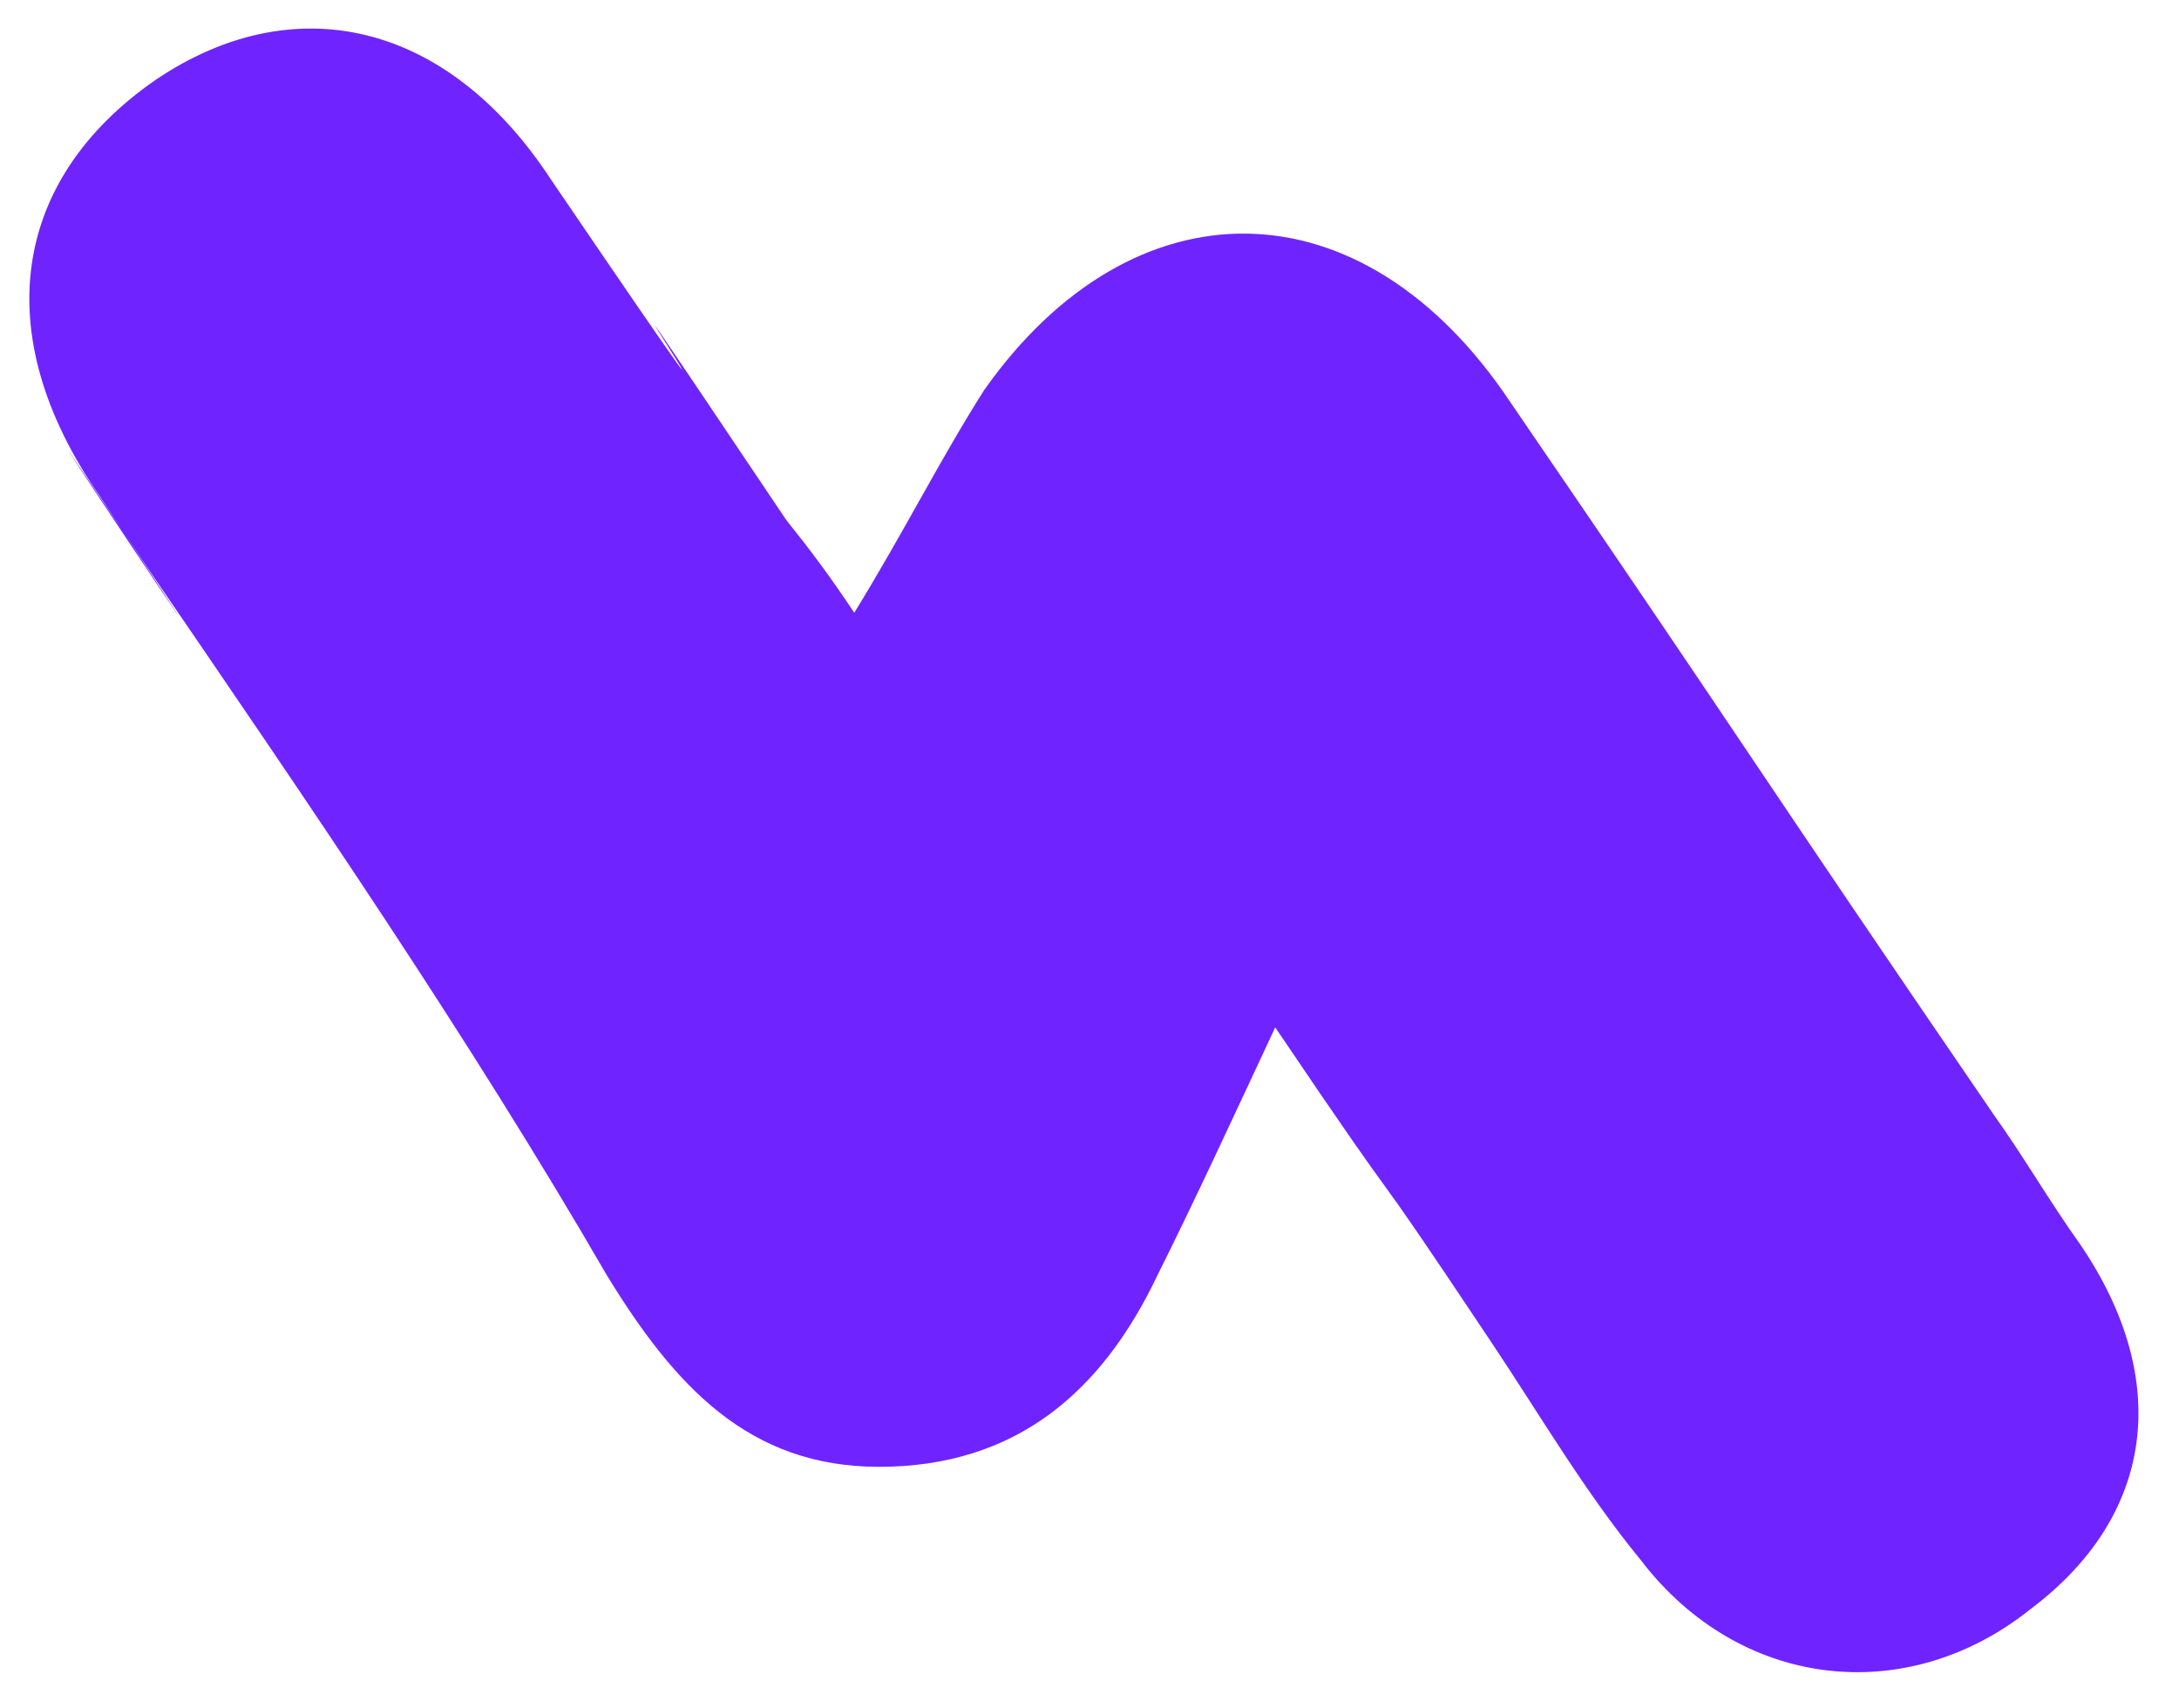
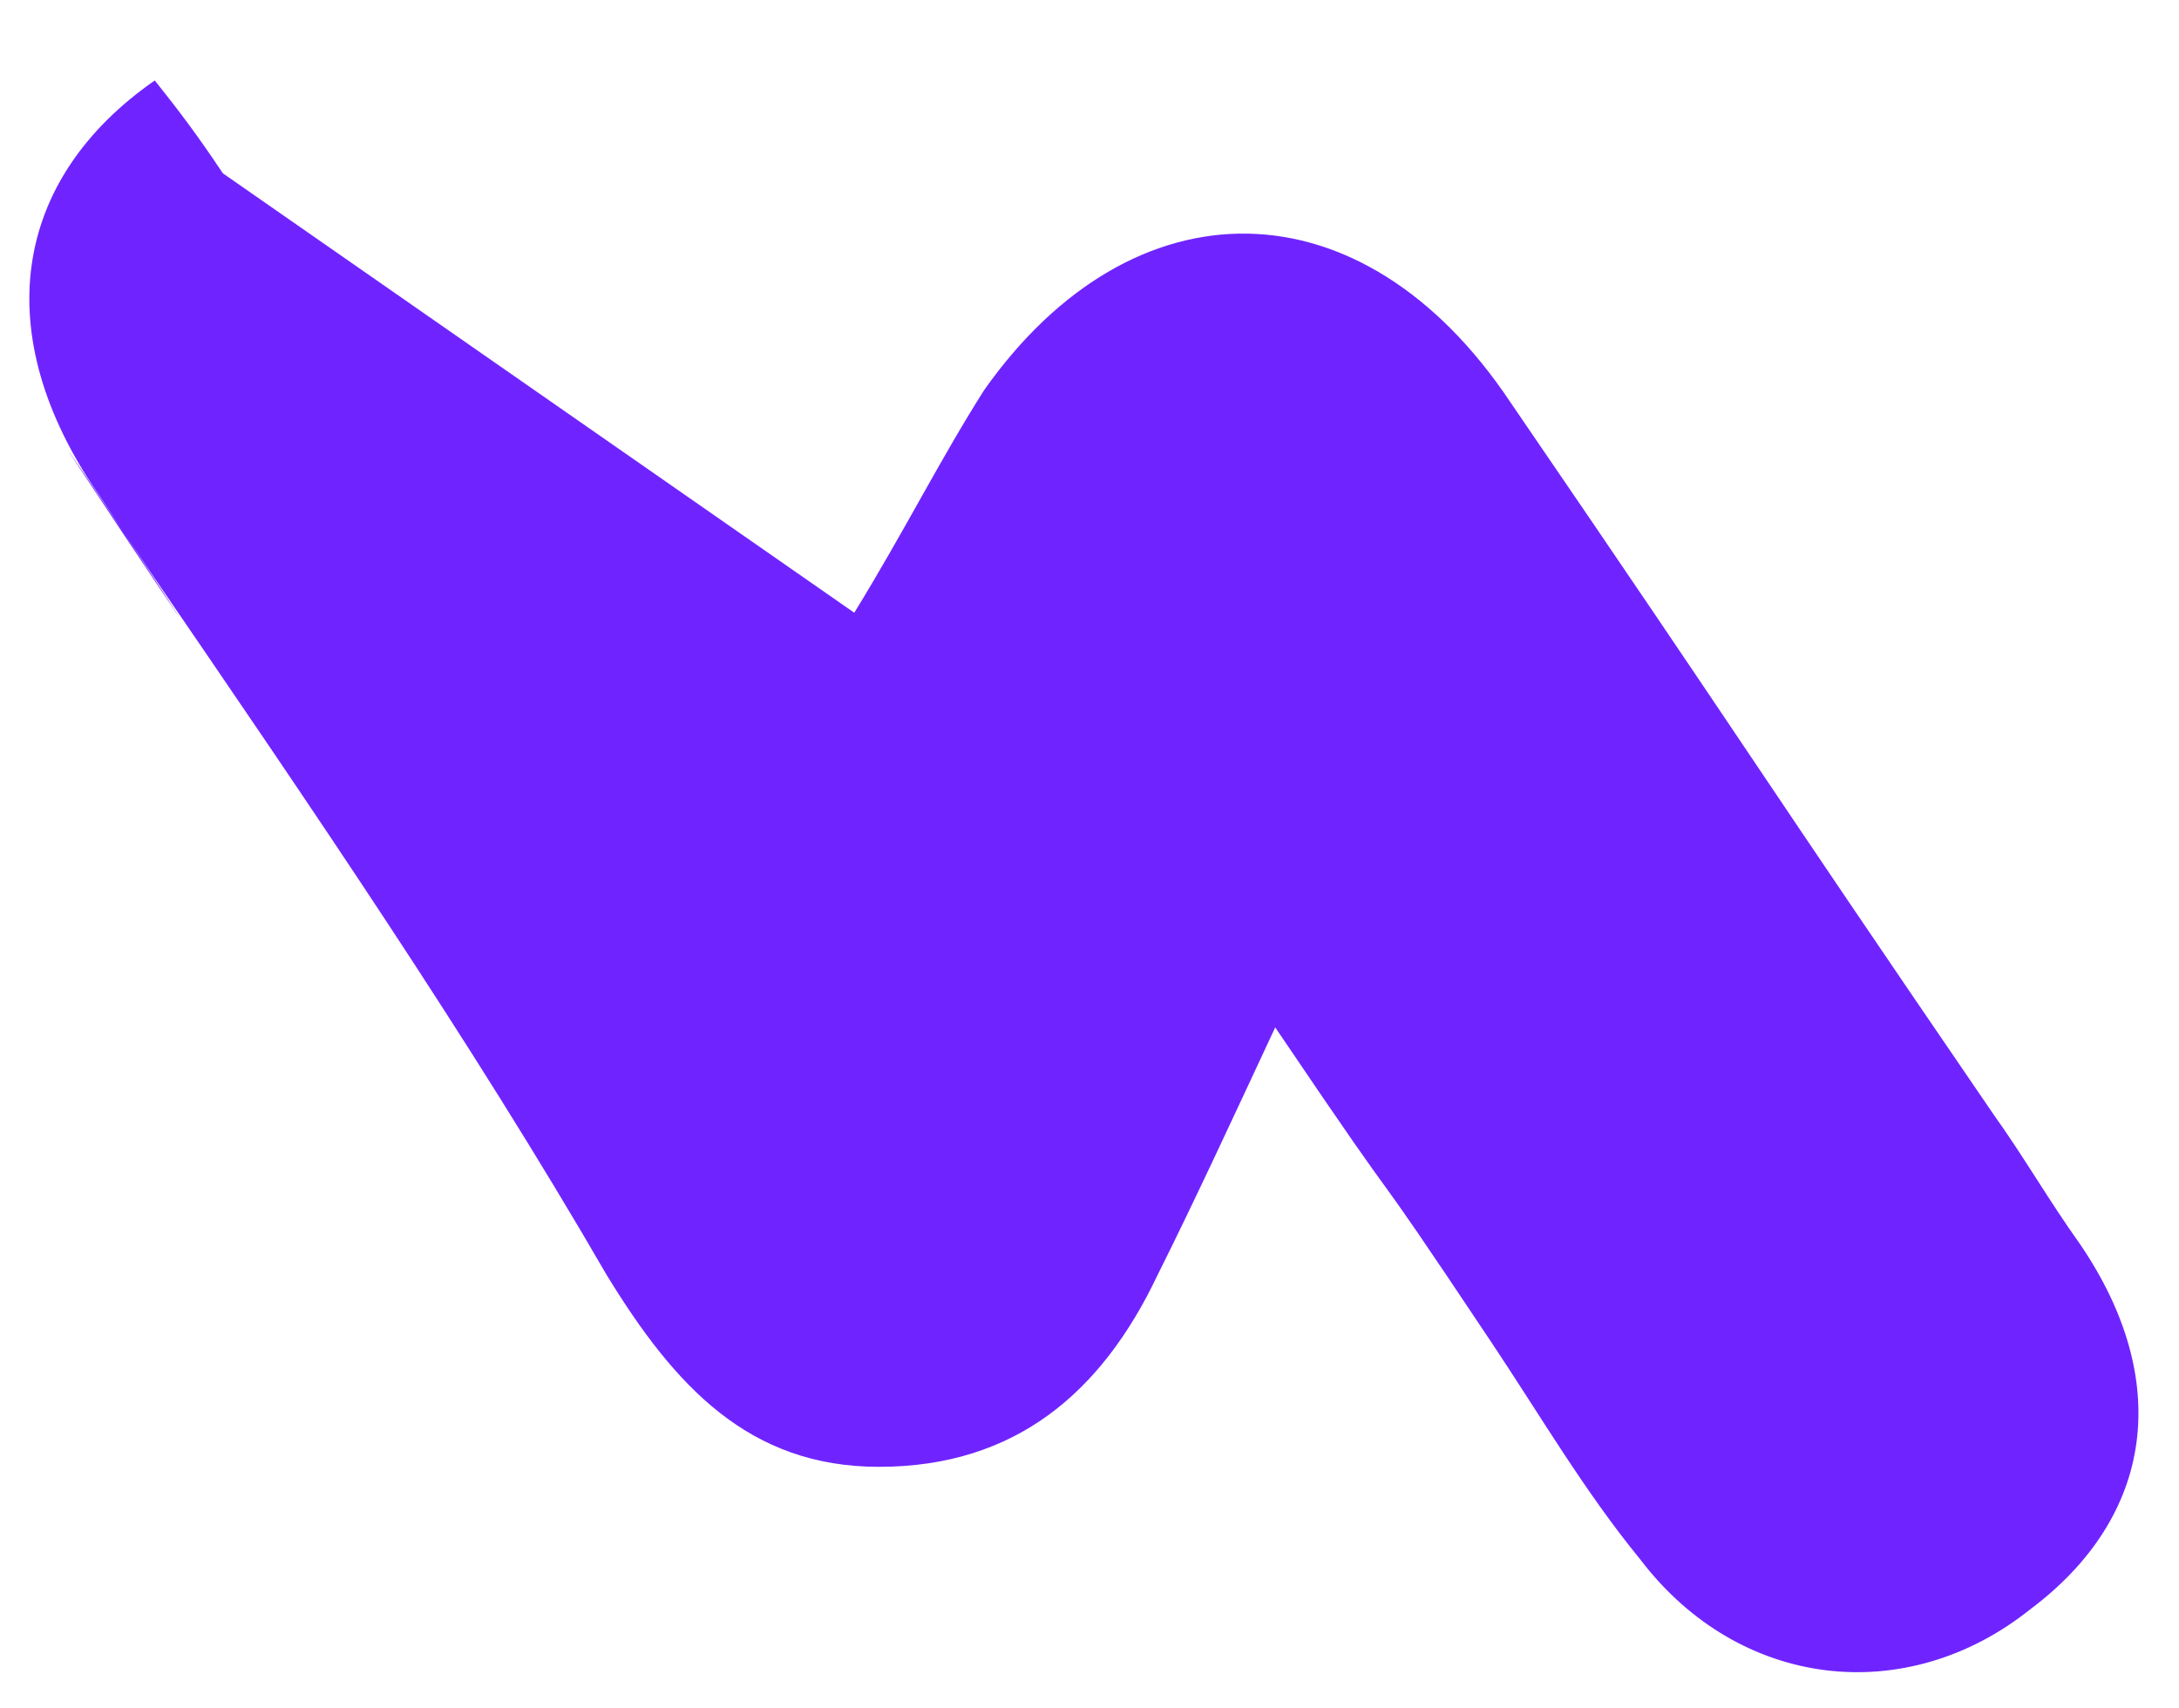
<svg xmlns="http://www.w3.org/2000/svg" version="1.1" id="Layer_1" x="0" y="0" viewBox="0 0 35.2 27.6" style="enable-background:new 0 0 35.2 27.6" xml:space="preserve">
  <style />
-   <path d="M13.8 9.9c.8-1.3 1.4-2.5 2.1-3.6 2.4-3.4 6.1-3.4 8.5.2 3.9 5.7 3.9 5.8 7.8 11.5.5.7.9 1.4 1.4 2.1 1.5 2.2 1.2 4.4-.8 5.9-2 1.6-4.7 1.3-6.3-.8-.9-1.1-1.6-2.3-2.4-3.5-2.4-3.6-1-1.4-3.5-5.1-.7 1.5-1.3 2.8-1.9 4-.9 1.9-2.3 3.1-4.5 3.1-2.1 0-3.3-1.3-4.4-3.1C7.6 16.8 5 13 2.4 9.2c-4.1-6.1 3.3 5-.8-1.2-1.8-2.6-1.4-5.1.9-6.7C4.7-.2 7.2.3 8.9 2.9 14 10.4 7.6.8 12.7 8.4c.4.5.7.9 1.1 1.5" style="fill:#6f24ff" />
+   <path d="M13.8 9.9c.8-1.3 1.4-2.5 2.1-3.6 2.4-3.4 6.1-3.4 8.5.2 3.9 5.7 3.9 5.8 7.8 11.5.5.7.9 1.4 1.4 2.1 1.5 2.2 1.2 4.4-.8 5.9-2 1.6-4.7 1.3-6.3-.8-.9-1.1-1.6-2.3-2.4-3.5-2.4-3.6-1-1.4-3.5-5.1-.7 1.5-1.3 2.8-1.9 4-.9 1.9-2.3 3.1-4.5 3.1-2.1 0-3.3-1.3-4.4-3.1C7.6 16.8 5 13 2.4 9.2c-4.1-6.1 3.3 5-.8-1.2-1.8-2.6-1.4-5.1.9-6.7c.4.5.7.9 1.1 1.5" style="fill:#6f24ff" />
</svg>